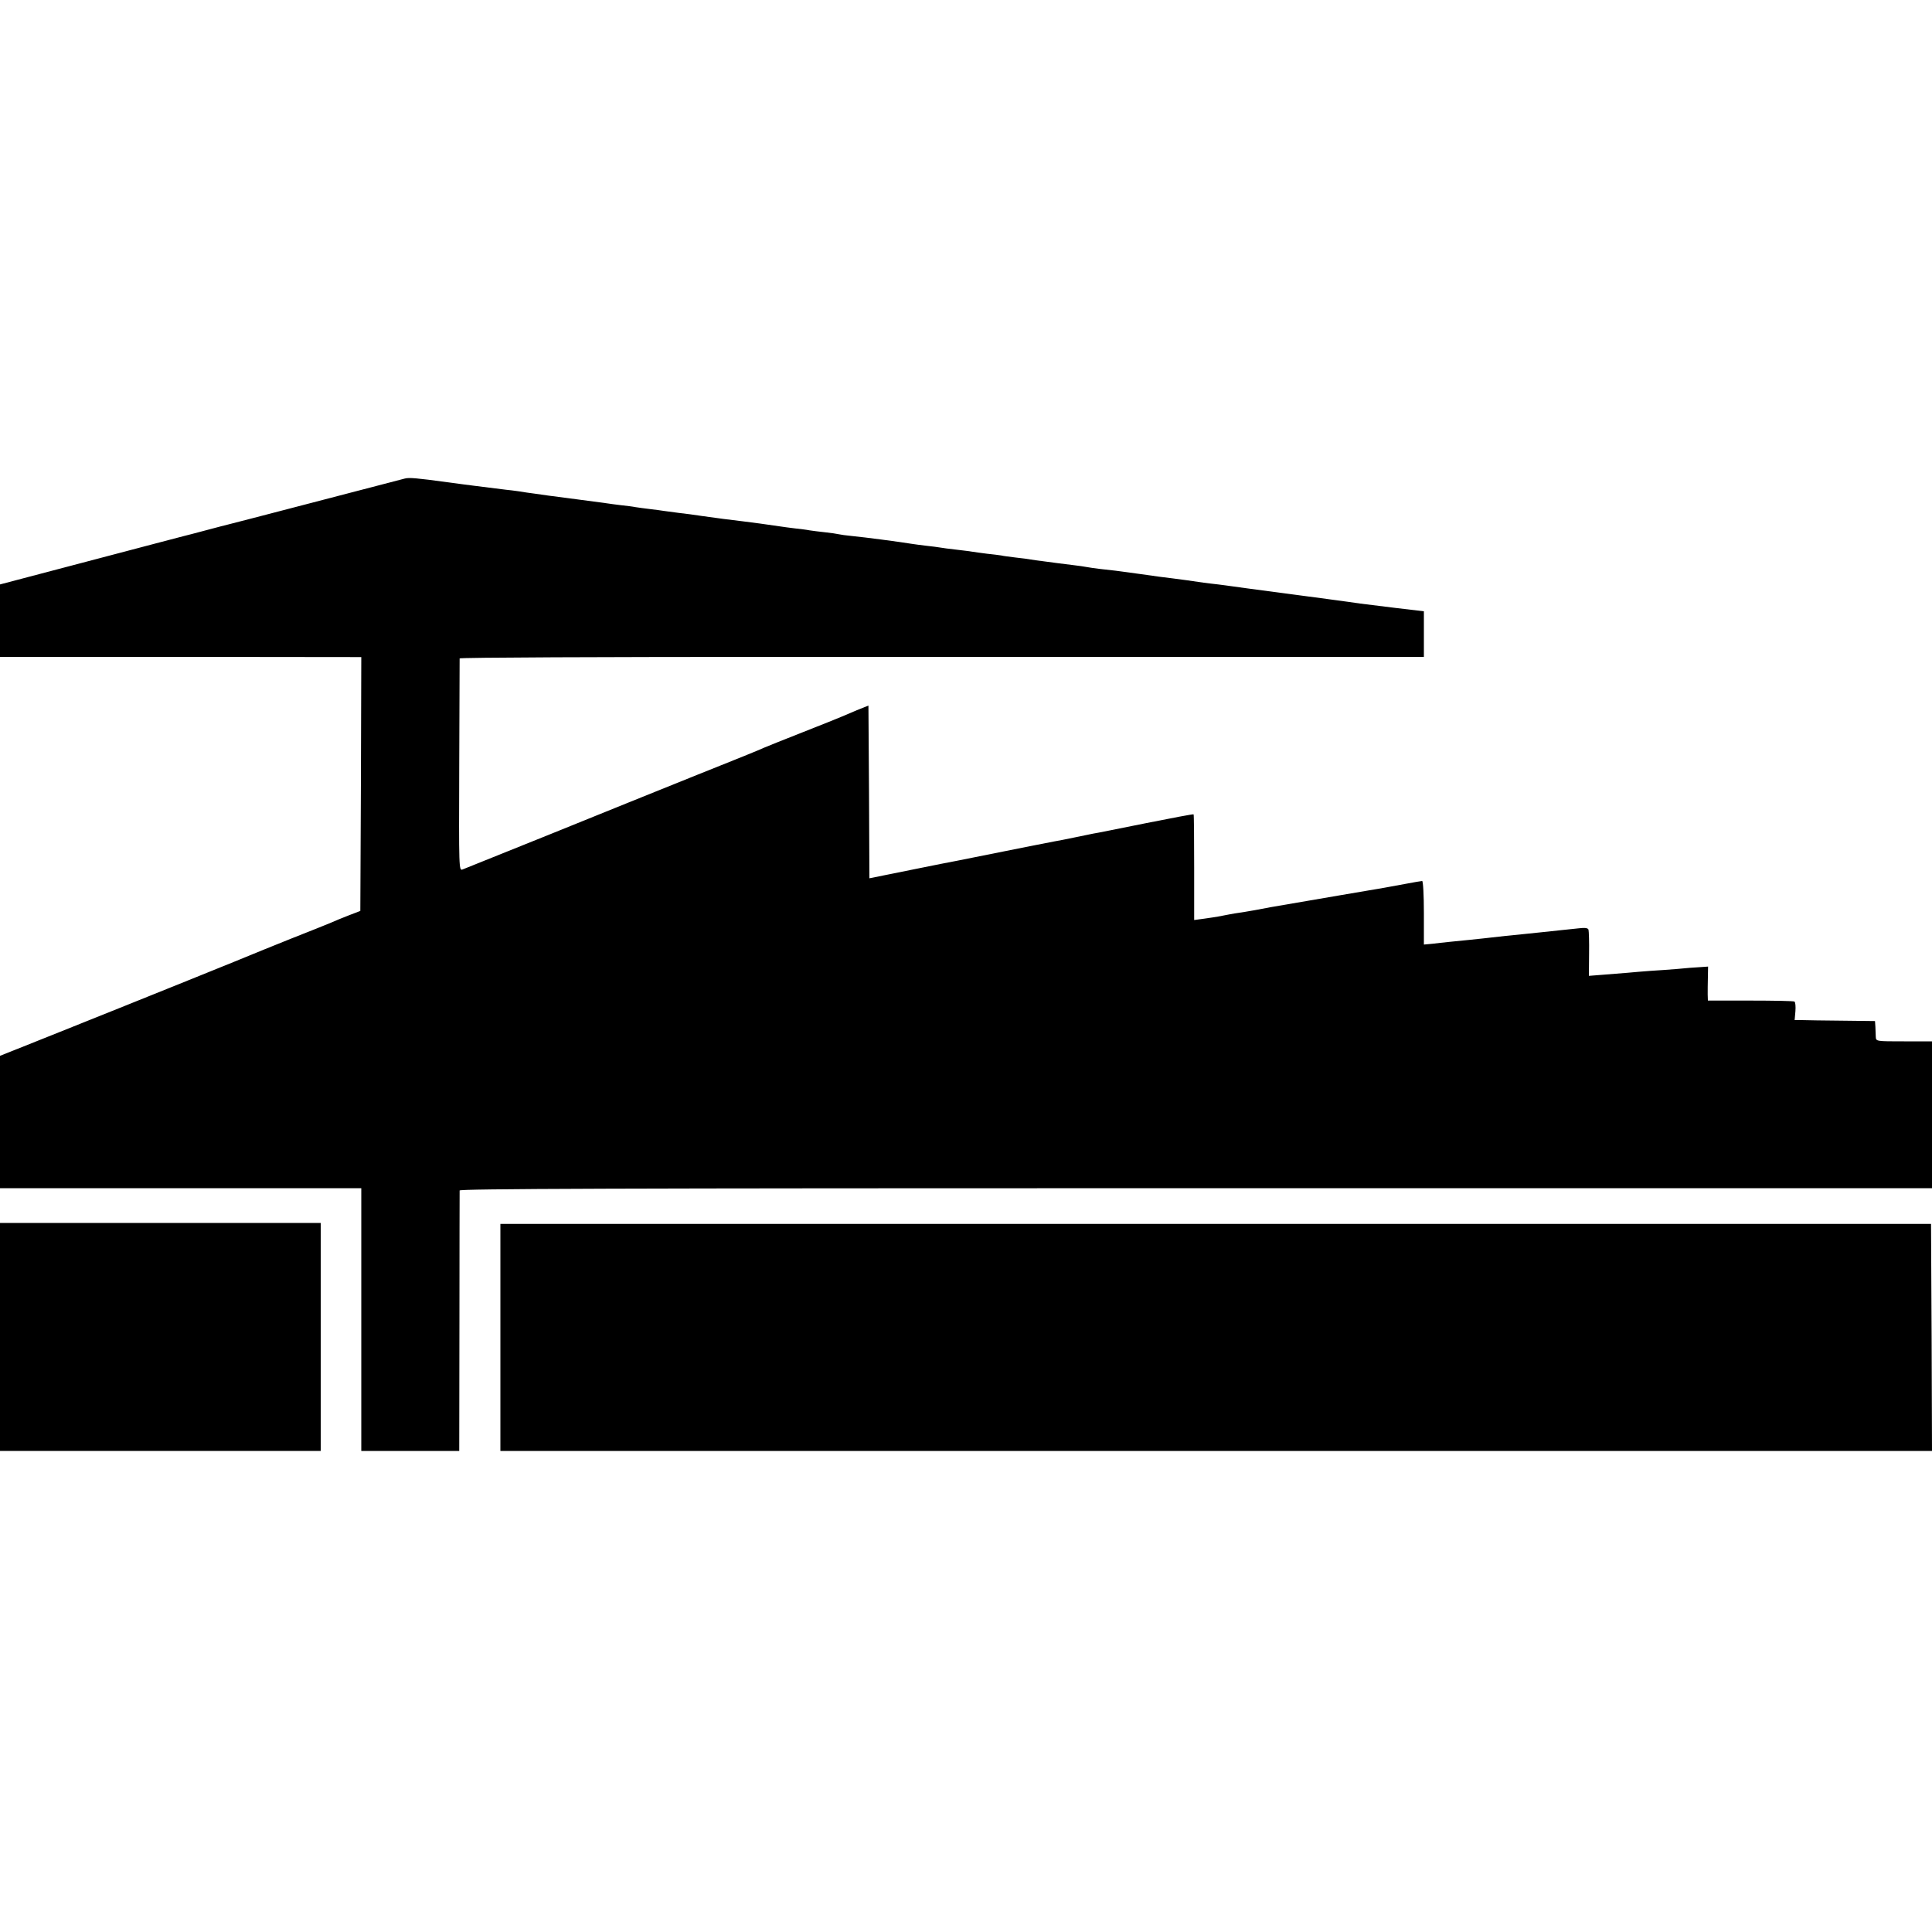
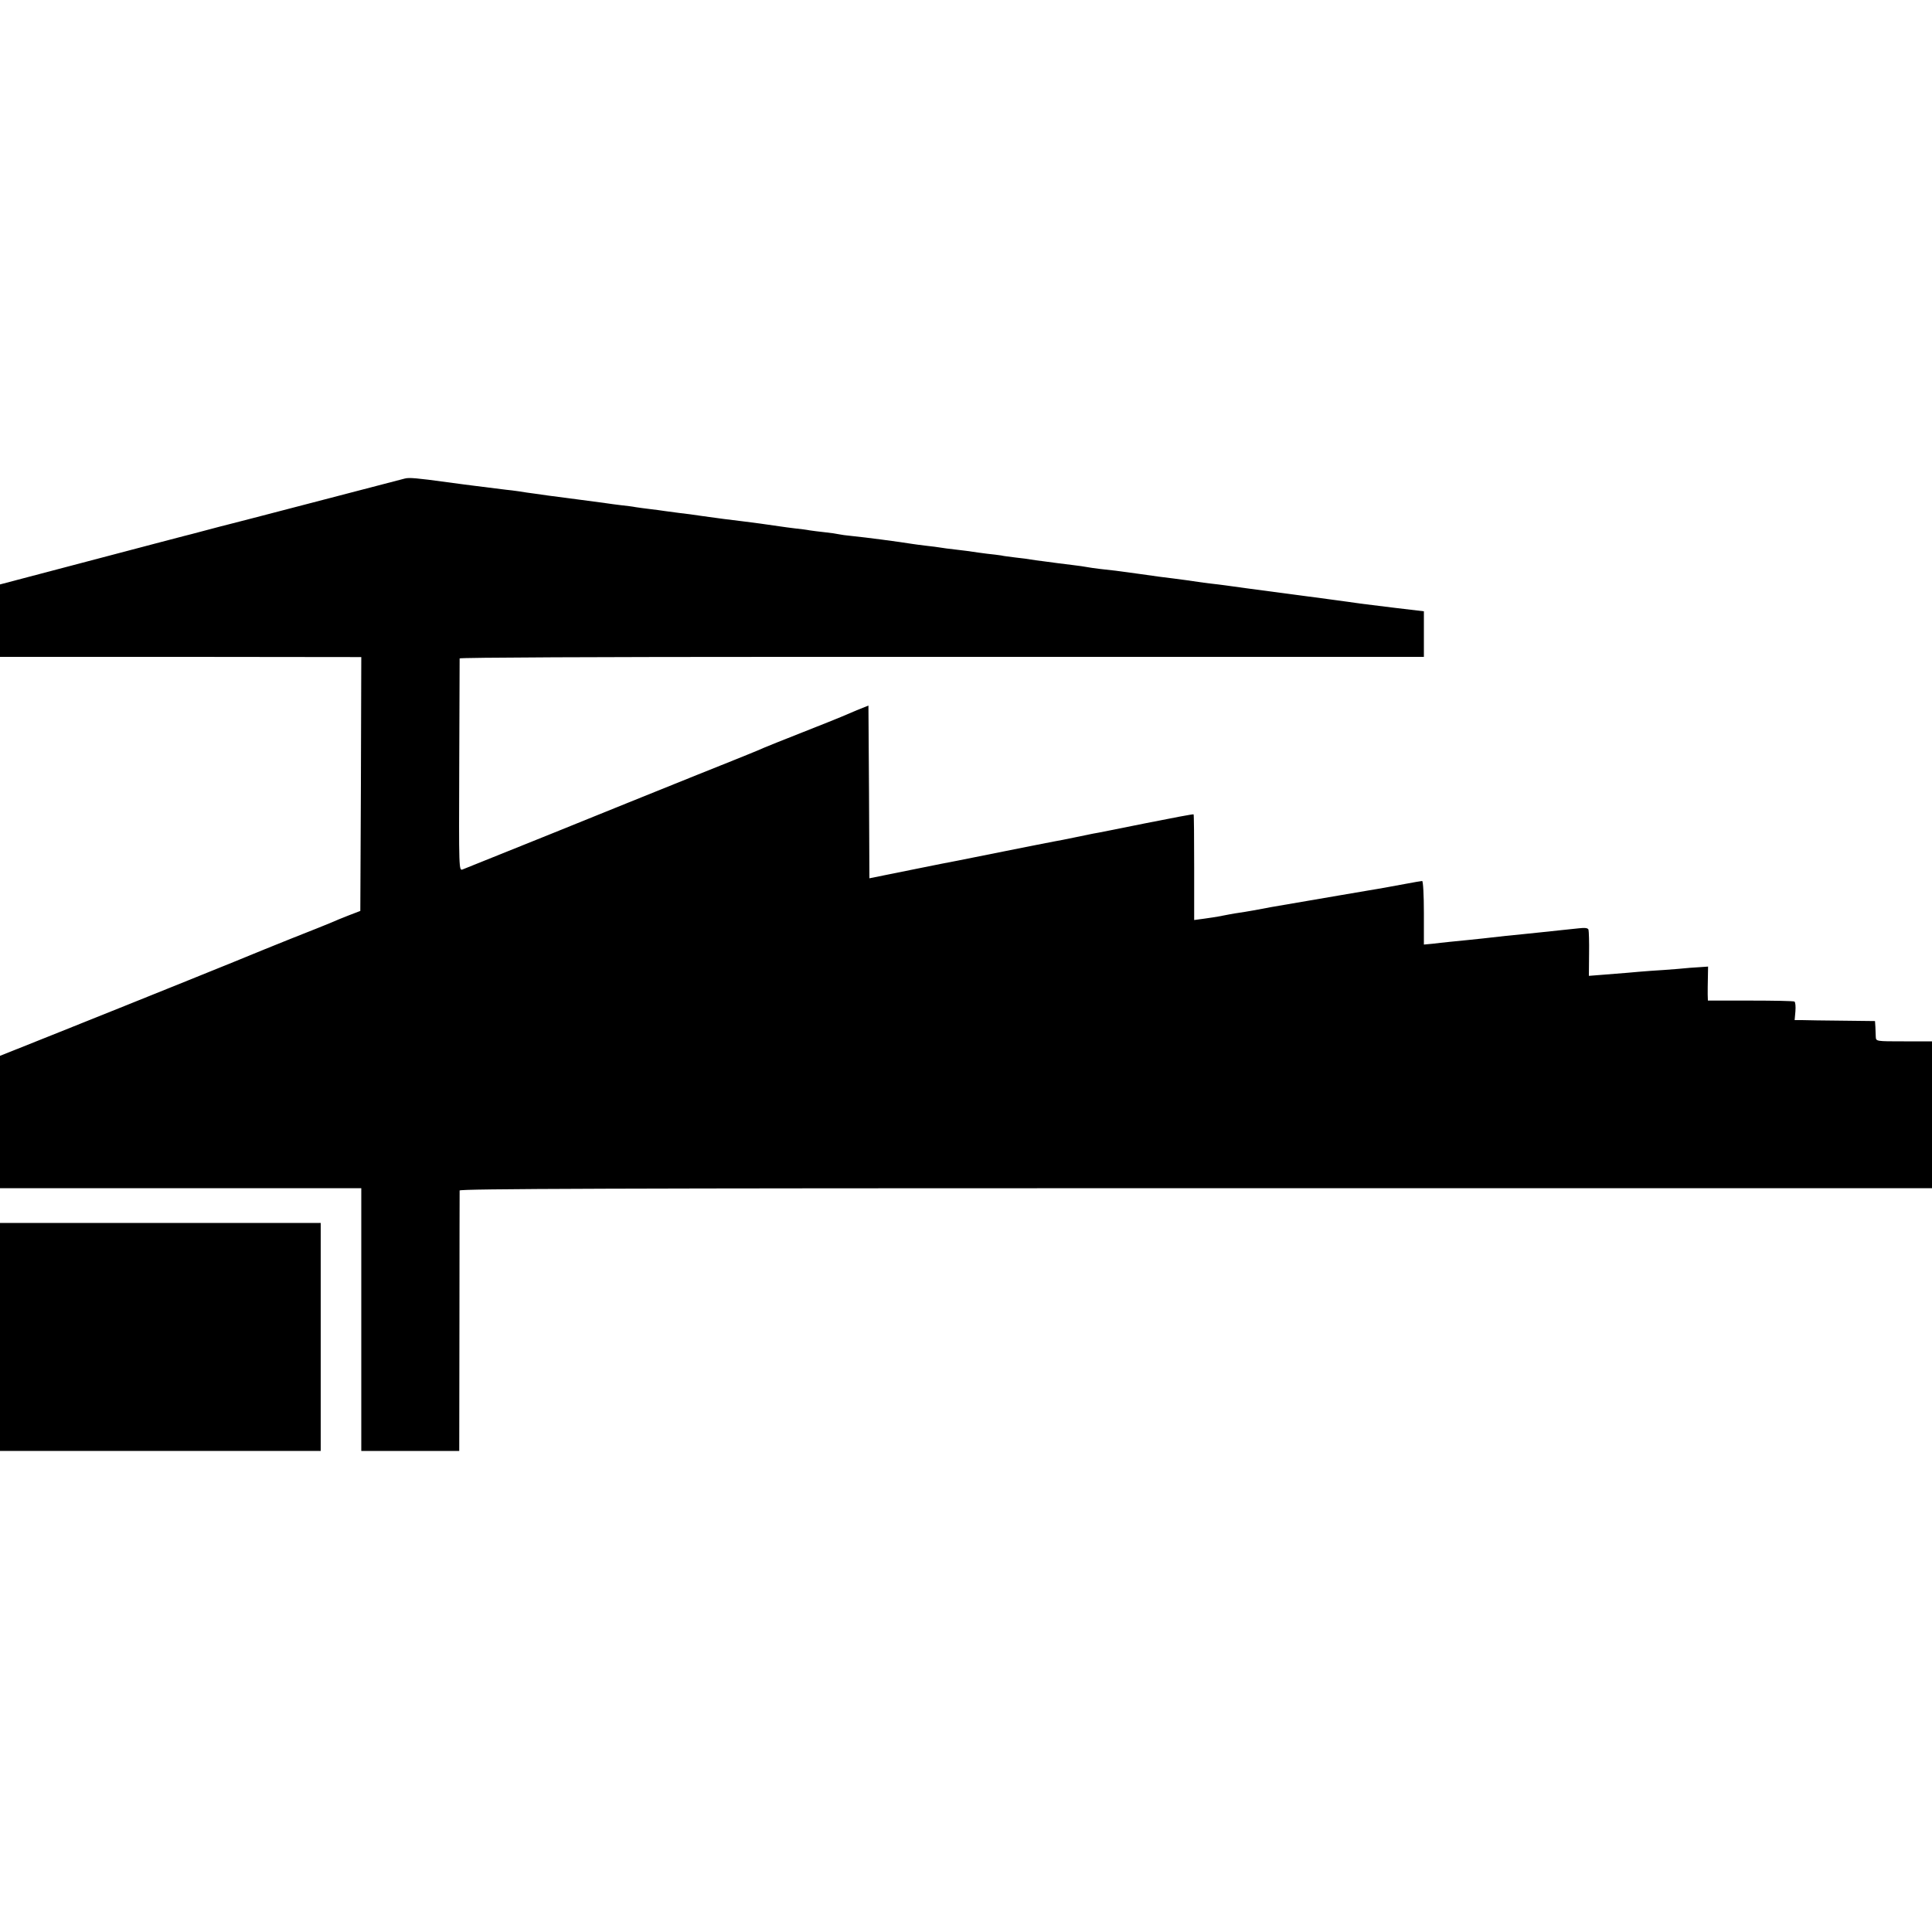
<svg xmlns="http://www.w3.org/2000/svg" version="1.0" width="1000pt" height="1000pt" viewBox="0 0 1000 1000" preserveAspectRatio="xMidYMid meet">
  <g transform="translate(0,1000) scale(0.1,-0.1)" fill="#000000" stroke="none">
    <path d="M2095 7523 c-120 -31 -904 -236 -915 -238 -8 -2 -60 -15 -115 -30 -55 -15 -107 -28 -115 -30 -8 -2 -73 -19 -145 -38 -71 -19 -282 -74 -467 -123 l-338 -89 0 -187 0 -188 58 0 c31 0 452 0 935 0 l877 -1 -2 -657 -3 -657 -60 -23 c-33 -13 -73 -29 -90 -37 -16 -7 -111 -45 -210 -84 -99 -40 -189 -76 -200 -81 -20 -9 -517 -210 -1037 -418 l-268 -107 0 -342 0 -343 935 0 935 0 0 -680 0 -680 253 0 254 0 1 668 c0 367 1 673 1 680 1 9 770 12 3811 12 l3810 0 0 380 0 380 -145 0 c-143 0 -145 0 -146 23 0 12 -2 36 -2 52 l-2 30 -170 2 c-93 1 -187 2 -208 3 l-38 0 4 45 c2 25 0 48 -5 51 -5 3 -108 5 -228 5 l-220 0 -1 32 c0 18 0 57 1 88 l1 56 -43 -3 c-24 -1 -74 -5 -113 -9 -38 -3 -101 -8 -140 -10 -38 -3 -92 -7 -120 -10 -27 -2 -84 -7 -125 -10 l-76 -6 1 113 c1 62 -1 119 -3 126 -3 9 -18 11 -51 7 -25 -3 -64 -7 -86 -9 -67 -7 -158 -17 -200 -21 -22 -2 -62 -6 -90 -9 -106 -12 -142 -16 -192 -21 -29 -3 -74 -7 -100 -10 -27 -3 -67 -7 -90 -10 l-43 -4 0 164 c0 91 -4 165 -9 165 -5 0 -44 -7 -87 -15 -44 -8 -92 -17 -109 -20 -40 -7 -204 -35 -235 -40 -48 -8 -325 -56 -350 -60 -14 -3 -52 -10 -85 -16 -33 -6 -71 -12 -85 -14 -23 -3 -58 -10 -105 -19 -11 -2 -43 -7 -72 -11 l-52 -7 0 272 c0 150 -1 273 -3 275 -2 2 -113 -19 -248 -46 -135 -27 -257 -52 -273 -54 -15 -3 -59 -12 -97 -20 -38 -8 -84 -17 -102 -20 -18 -3 -132 -26 -253 -50 -121 -24 -233 -47 -250 -50 -16 -3 -126 -24 -242 -48 l-213 -43 -2 447 -3 447 -60 -24 c-33 -14 -69 -29 -80 -34 -11 -5 -101 -41 -200 -80 -99 -39 -189 -75 -200 -80 -11 -6 -166 -69 -345 -140 -179 -72 -521 -210 -760 -307 -239 -96 -444 -179 -455 -183 -20 -8 -20 -4 -18 539 1 300 2 549 2 553 1 5 751 8 1669 8 917 0 2039 0 2495 0 l827 0 0 118 0 118 -152 18 c-84 10 -164 20 -178 22 -29 5 -263 36 -475 64 -82 11 -166 22 -185 25 -19 3 -53 7 -75 10 -22 2 -56 7 -75 9 -79 12 -113 16 -158 22 -26 3 -58 7 -72 9 -23 4 -153 21 -225 31 -16 2 -52 6 -80 9 -27 3 -59 8 -70 10 -11 2 -42 7 -70 10 -27 3 -63 8 -80 10 -16 2 -50 7 -75 10 -25 3 -54 7 -65 9 -11 2 -45 7 -76 10 -31 4 -66 8 -77 11 -12 2 -45 6 -74 9 -29 4 -62 8 -73 10 -11 2 -49 7 -85 11 -36 4 -74 9 -84 11 -11 2 -42 6 -70 9 -28 3 -62 8 -76 10 -60 10 -250 35 -305 40 -33 3 -67 8 -75 10 -8 2 -40 7 -70 10 -30 3 -66 8 -80 10 -14 3 -47 7 -75 10 -27 3 -61 8 -75 10 -14 2 -61 9 -105 15 -78 10 -106 14 -190 24 -22 3 -71 10 -110 15 -38 6 -92 13 -120 16 -27 4 -61 8 -75 10 -14 2 -47 7 -75 10 -27 3 -61 8 -75 10 -14 3 -47 7 -75 10 -27 3 -61 8 -75 10 -14 2 -81 11 -150 20 -69 9 -138 18 -153 20 -15 2 -47 7 -70 10 -23 3 -60 8 -82 12 -22 3 -51 7 -65 8 -23 3 -70 9 -160 20 -19 2 -84 11 -145 19 -160 22 -198 25 -220 19z" />
    <path d="M0 3080 l0 -590 830 0 830 0 0 590 0 590 -830 0 -830 0 0 -590z" />
-     <path d="M2590 3078 l0 -588 3705 0 3705 0 -2 588 -3 587 -3702 0 -3703 0 0 -587z" />
  </g>
</svg>